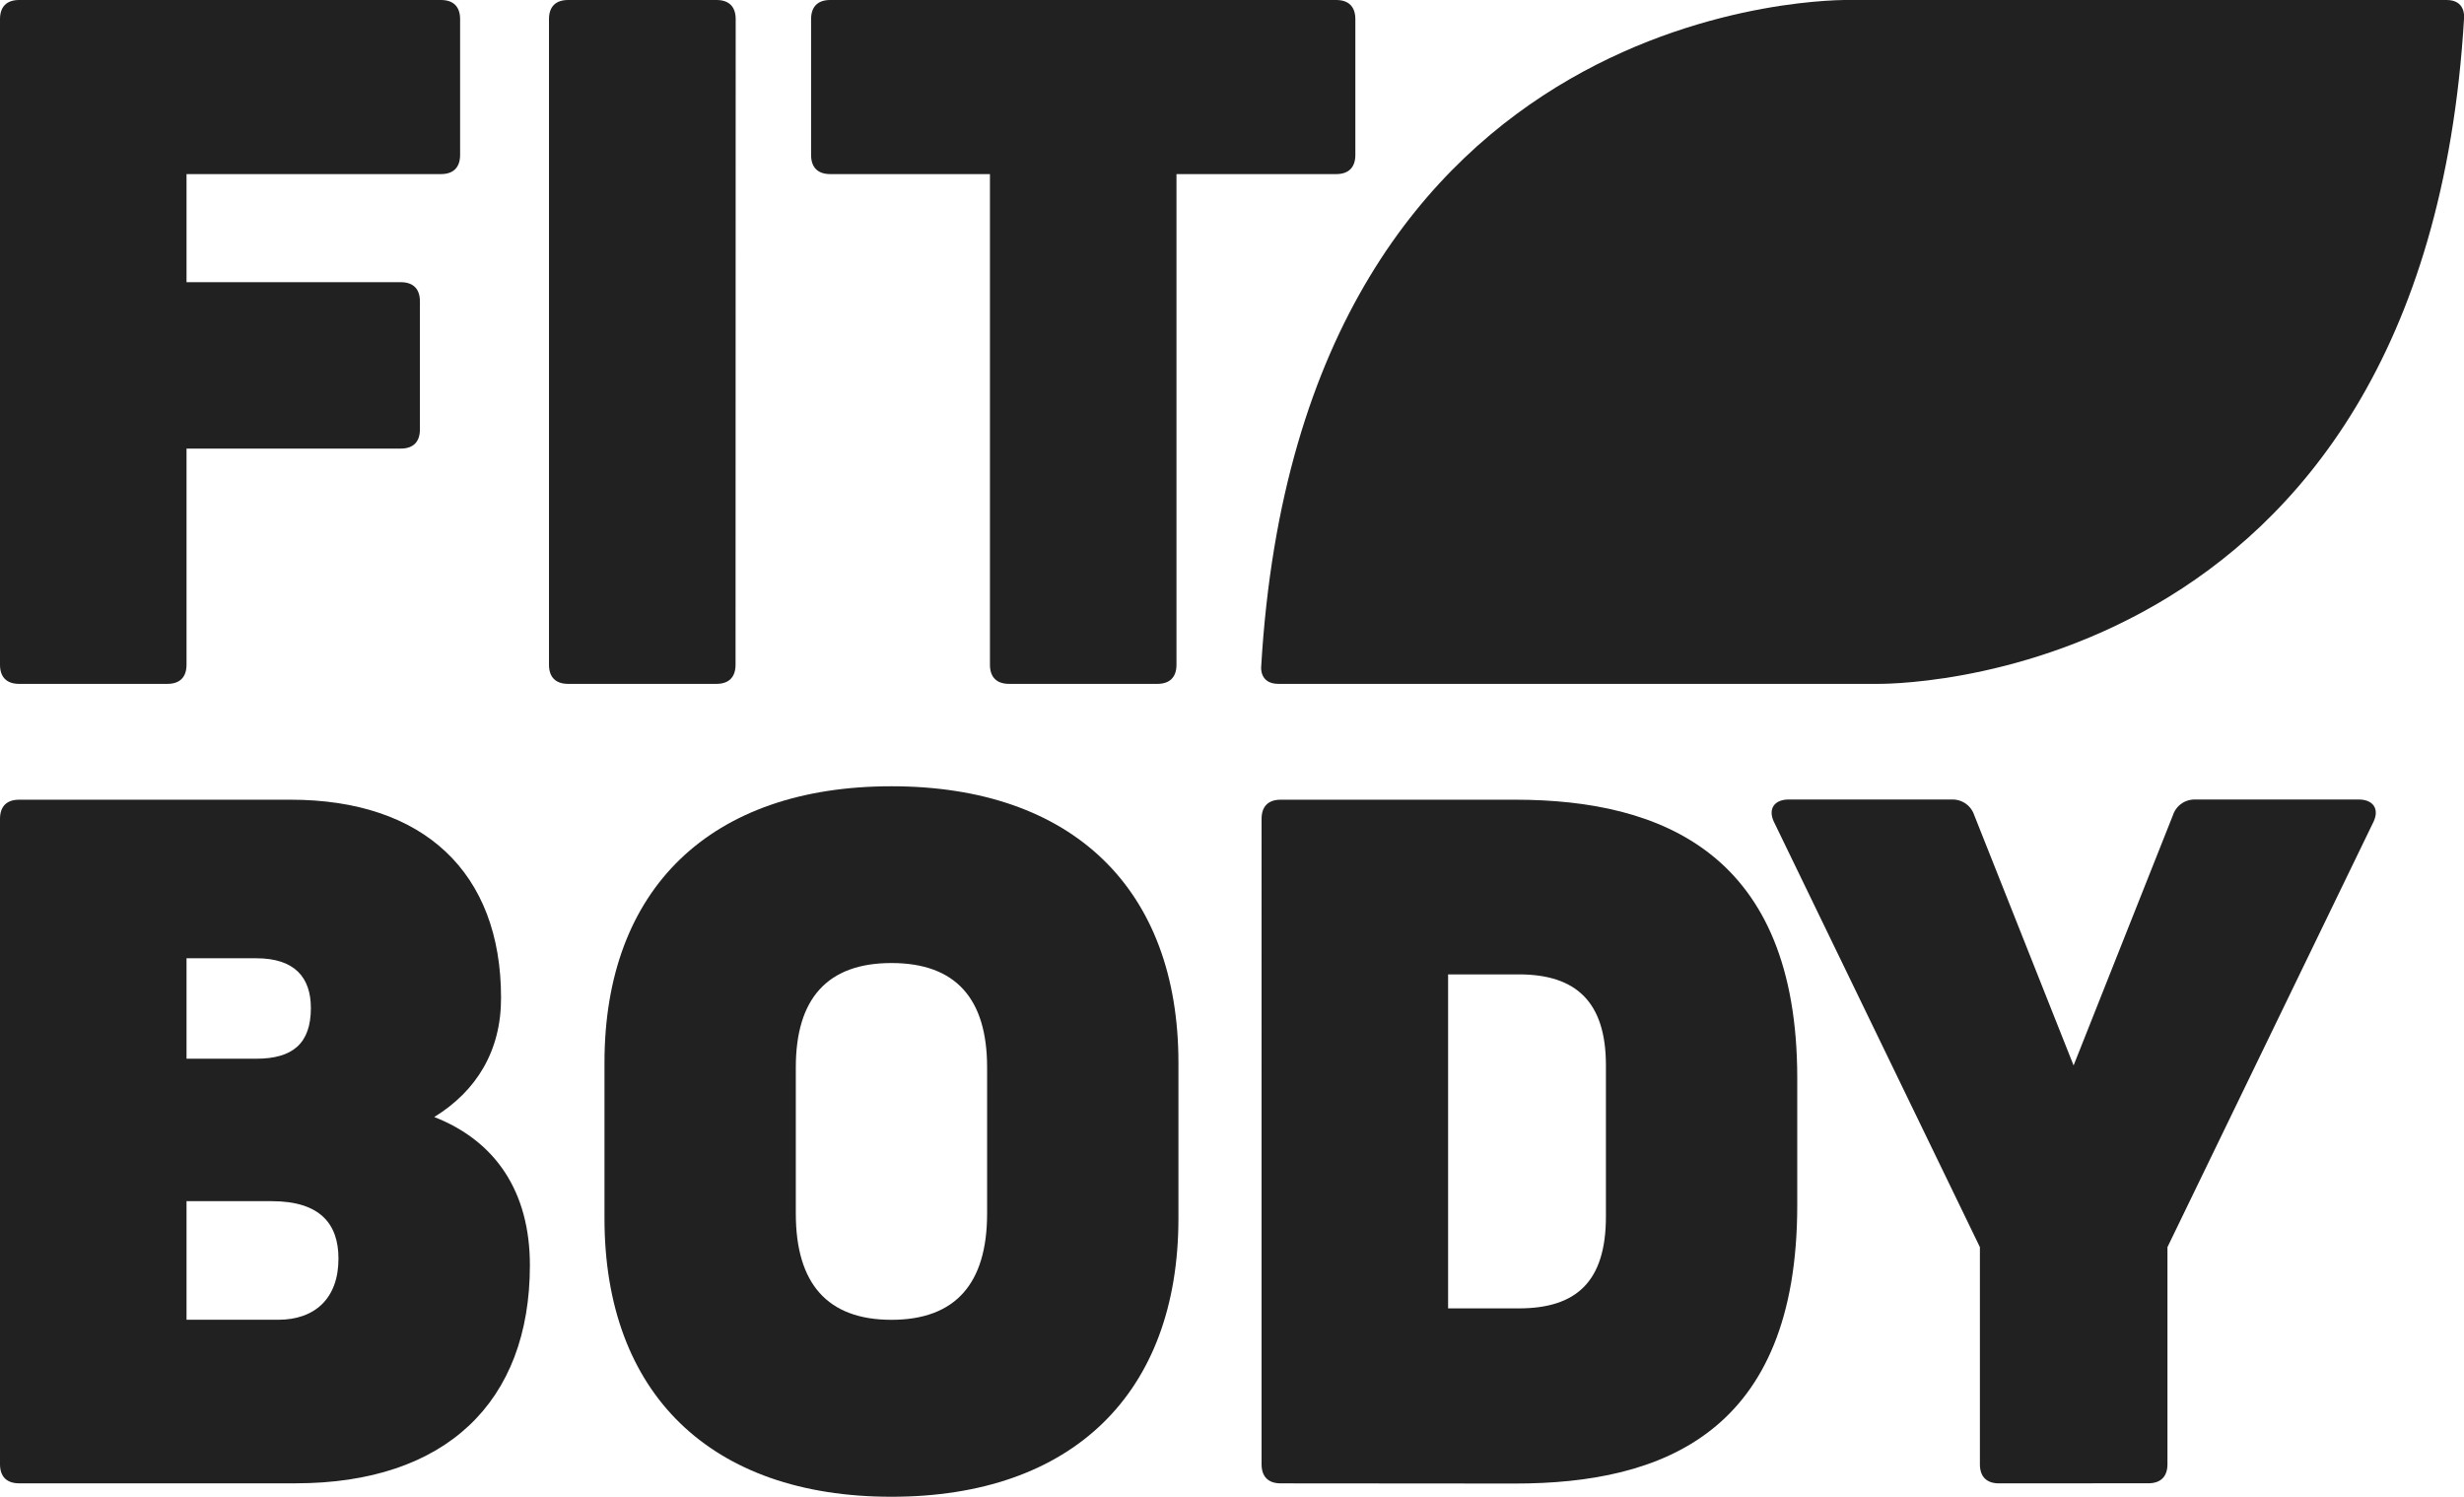
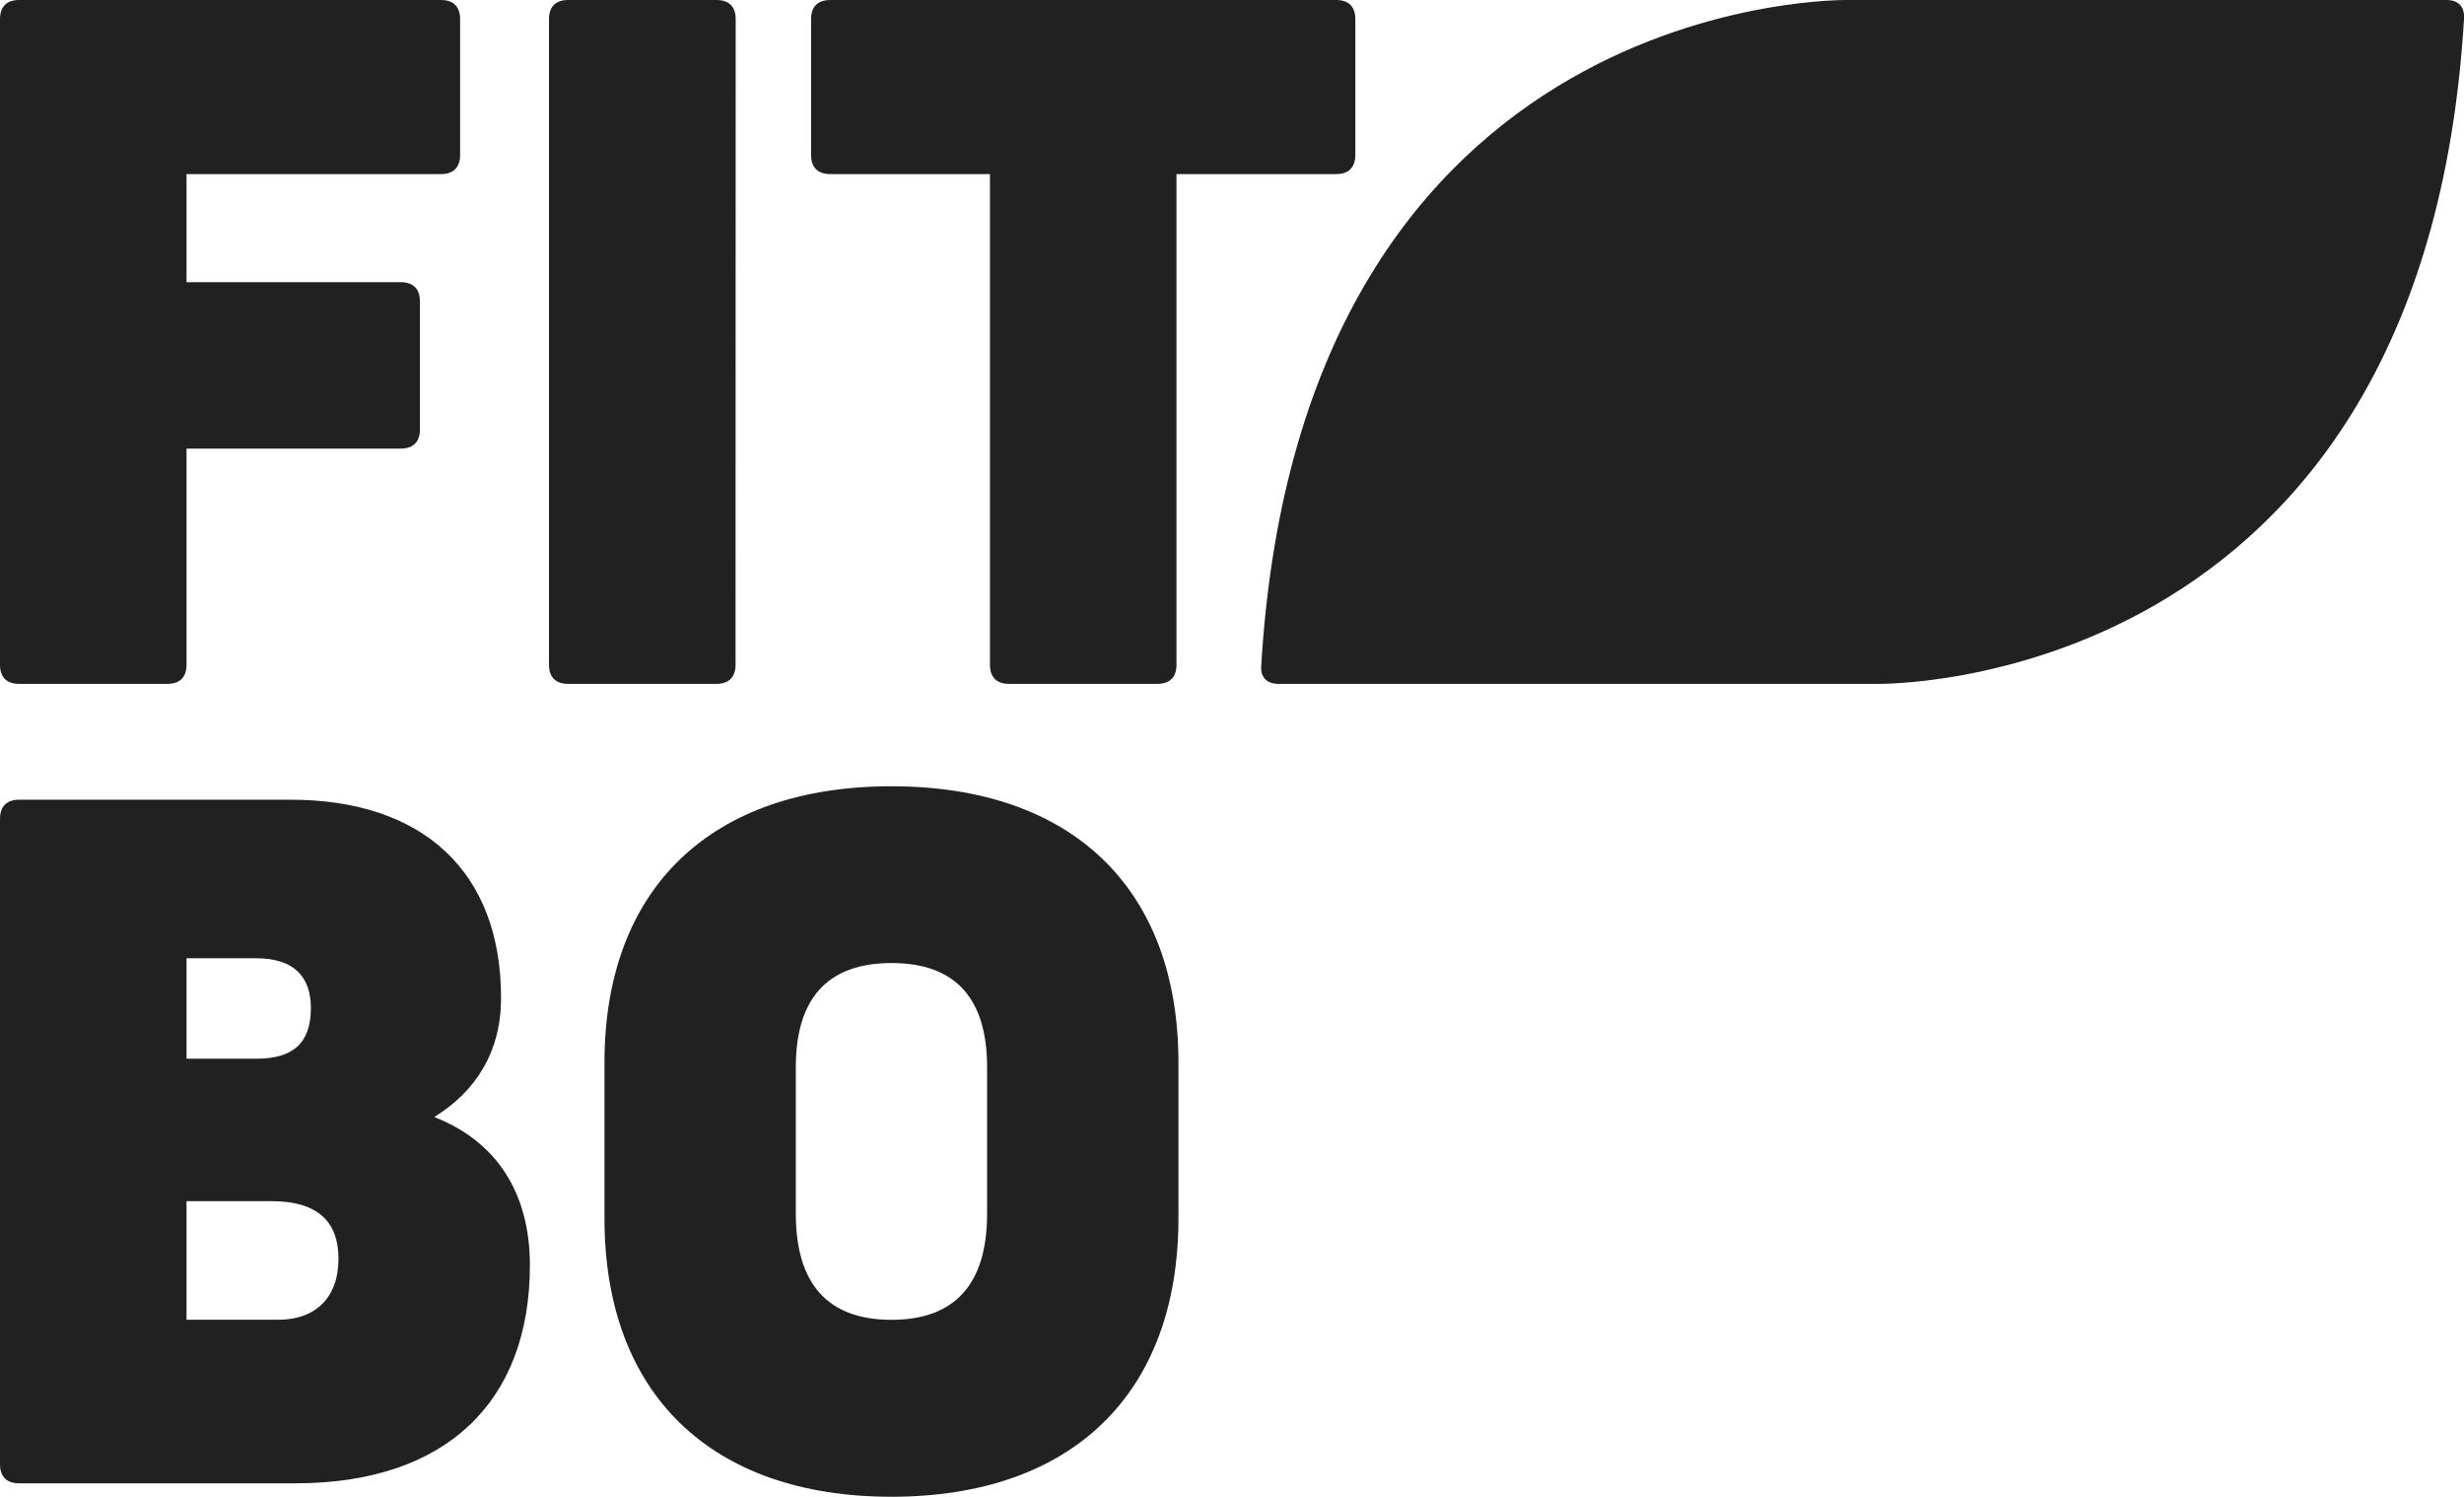
<svg xmlns="http://www.w3.org/2000/svg" id="Layer_1" data-name="Layer 1" viewBox="0 0 553.63 336.33">
  <defs>
    <style>.cls-1{fill:#212121;}</style>
  </defs>
  <title>FIT BODY Logo-gray</title>
  <path class="cls-1" d="M103.38,34.82c0,2.79-1.5,4.3-4.3,4.3H41.91V63.41H90.05c2.79,0,4.3,1.5,4.3,4.3V96.5c0,2.79-1.5,4.3-4.3,4.3H41.91v48.57c0,2.79-1.5,4.3-4.3,4.3H4.3c-2.79,0-4.3-1.5-4.3-4.3V4.3C0,1.51,1.5,0,4.3,0H99.08c2.79,0,4.3,1.5,4.3,4.3Z" />
  <path class="cls-1" d="M165.27,149.37c0,2.79-1.5,4.3-4.3,4.3H127.65c-2.79,0-4.3-1.5-4.3-4.3V4.3c0-2.79,1.5-4.3,4.3-4.3H161c2.79,0,4.3,1.5,4.3,4.3Z" />
  <path class="cls-1" d="M300.23,0c2.79,0,4.3,1.5,4.3,4.3V34.82c0,2.79-1.51,4.3-4.3,4.3H264.34V149.37c0,2.79-1.5,4.3-4.3,4.3H226.73c-2.79,0-4.3-1.5-4.3-4.3V39.12H186.54c-2.79,0-4.3-1.51-4.3-4.3V4.3c0-2.79,1.5-4.3,4.3-4.3Z" />
  <path class="cls-1" d="M97.57,251c13.75,5.37,21.49,16.76,21.49,33.31,0,30.73-18.91,49-52.65,49H4.3c-2.79,0-4.3-1.5-4.3-4.3V184c0-2.79,1.5-4.3,4.3-4.3h61c29.87,0,47.28,16.33,47.28,44.49C112.62,236.18,107,245.21,97.57,251Zm-40-35.68H41.91V237.9H57.6c8.17,0,12.25-3.44,12.25-11.39C69.85,219.63,66.19,215.33,57.6,215.33Zm4.94,81.24c8.17,0,13.54-4.73,13.54-13.75,0-7.74-4.08-12.9-15-12.9H41.91v26.65Z" />
  <path class="cls-1" d="M200.3,336.33c-40.62,0-64.48-23.21-64.48-62.54v-35c0-39.12,23.86-62.11,64.48-62.11s64.48,23,64.48,62.11v35C264.77,313.12,240.92,336.33,200.3,336.33Zm0-39.76c14.4,0,21.49-8.17,21.49-23.86V239.83c0-15.47-7.09-23.43-21.49-23.43s-21.49,8-21.49,23.43v32.88C178.81,288.41,185.9,296.57,200.3,296.57Z" />
-   <path class="cls-1" d="M287.76,333.32c-2.79,0-4.3-1.5-4.3-4.3V184c0-2.79,1.5-4.3,4.3-4.3h52.66c33.1,0,63.4,12.25,63.4,62.54v28.58c0,51.15-30.3,62.54-63.4,62.54ZM325.37,294h15.9c12.9,0,19.56-6,19.56-20.63v-34c0-14.19-6.66-20.42-19.56-20.42h-15.9Z" />
-   <path class="cls-1" d="M449.16,333.32c-2.79,0-4.3-1.5-4.3-4.3V280.24l-46.21-95.42c-1.5-3,0-5.16,3.22-5.16h36.75a5.1,5.1,0,0,1,4.94,3.44l22.35,56.31,22.35-56.31a5.1,5.1,0,0,1,4.94-3.44H530c3.22,0,4.73,2.15,3.22,5.16L487,280.24V329c0,2.79-1.5,4.3-4.3,4.3Z" />
  <path class="cls-1" d="M549.73,0H415.37s-123.1-2.54-132,149.85c0,0-.41,3.82,3.89,3.82H421.66s123.1,2.54,132-149.85C553.62,3.82,554,0,549.73,0Z" />
</svg>